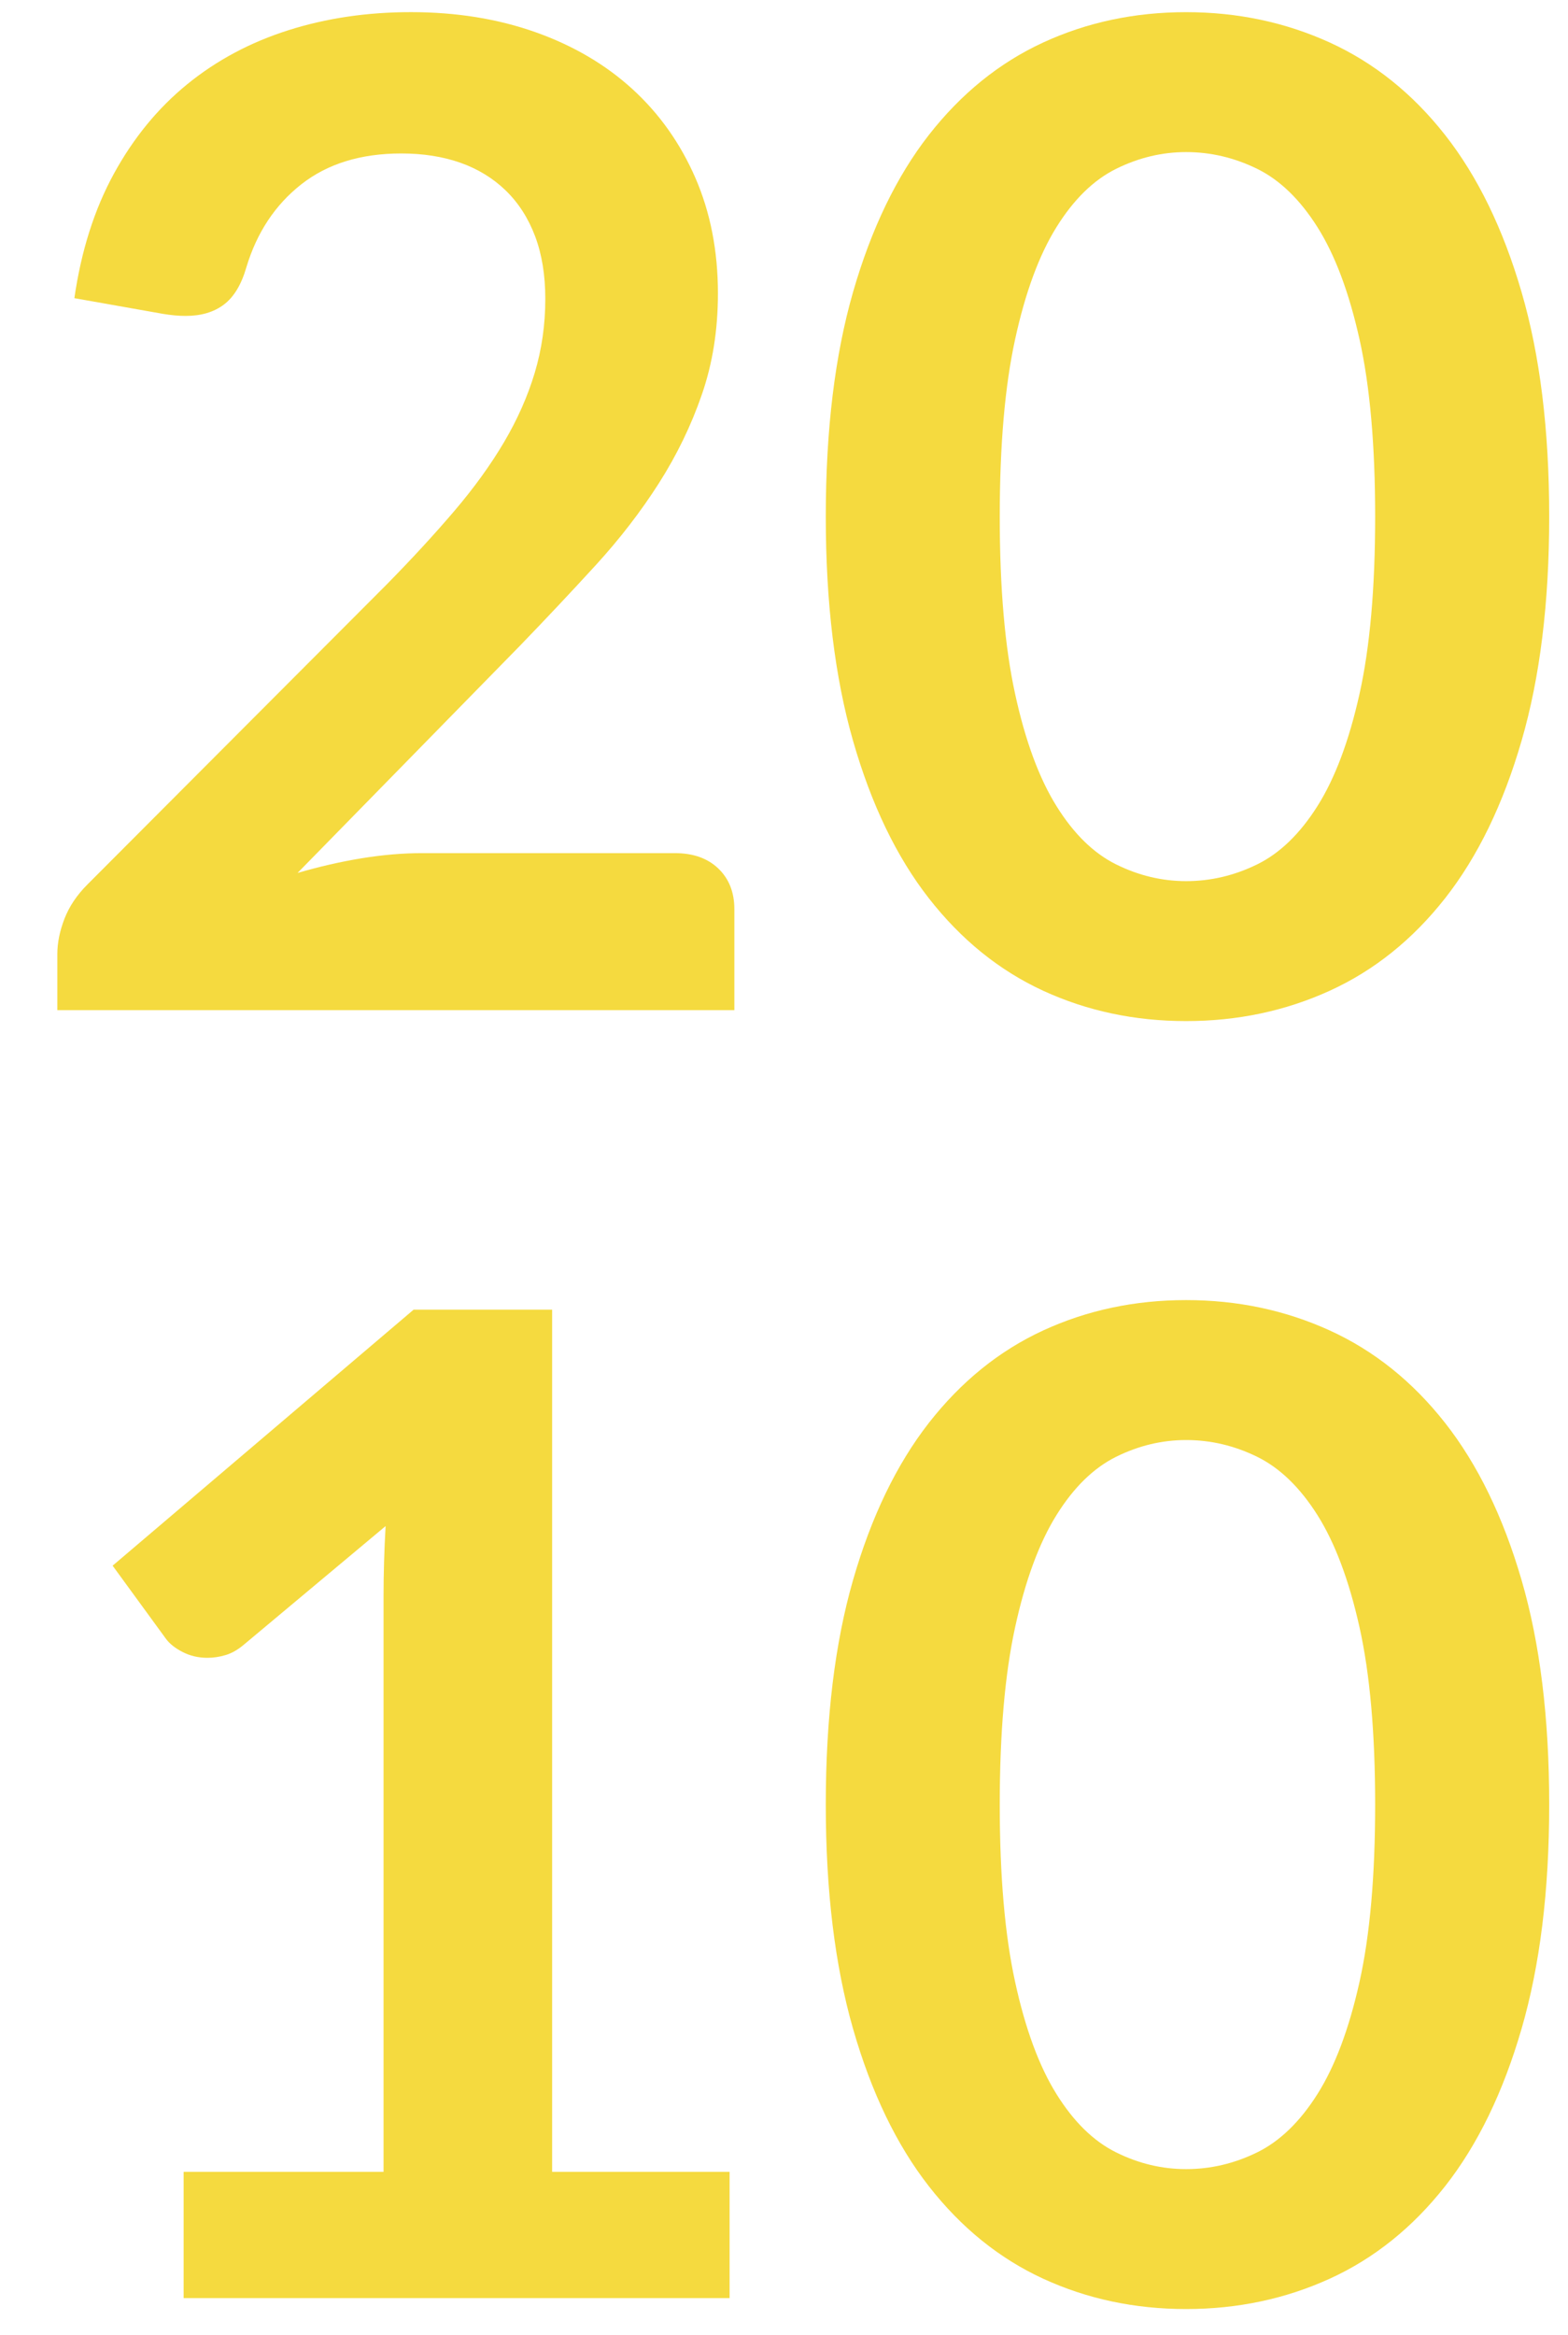
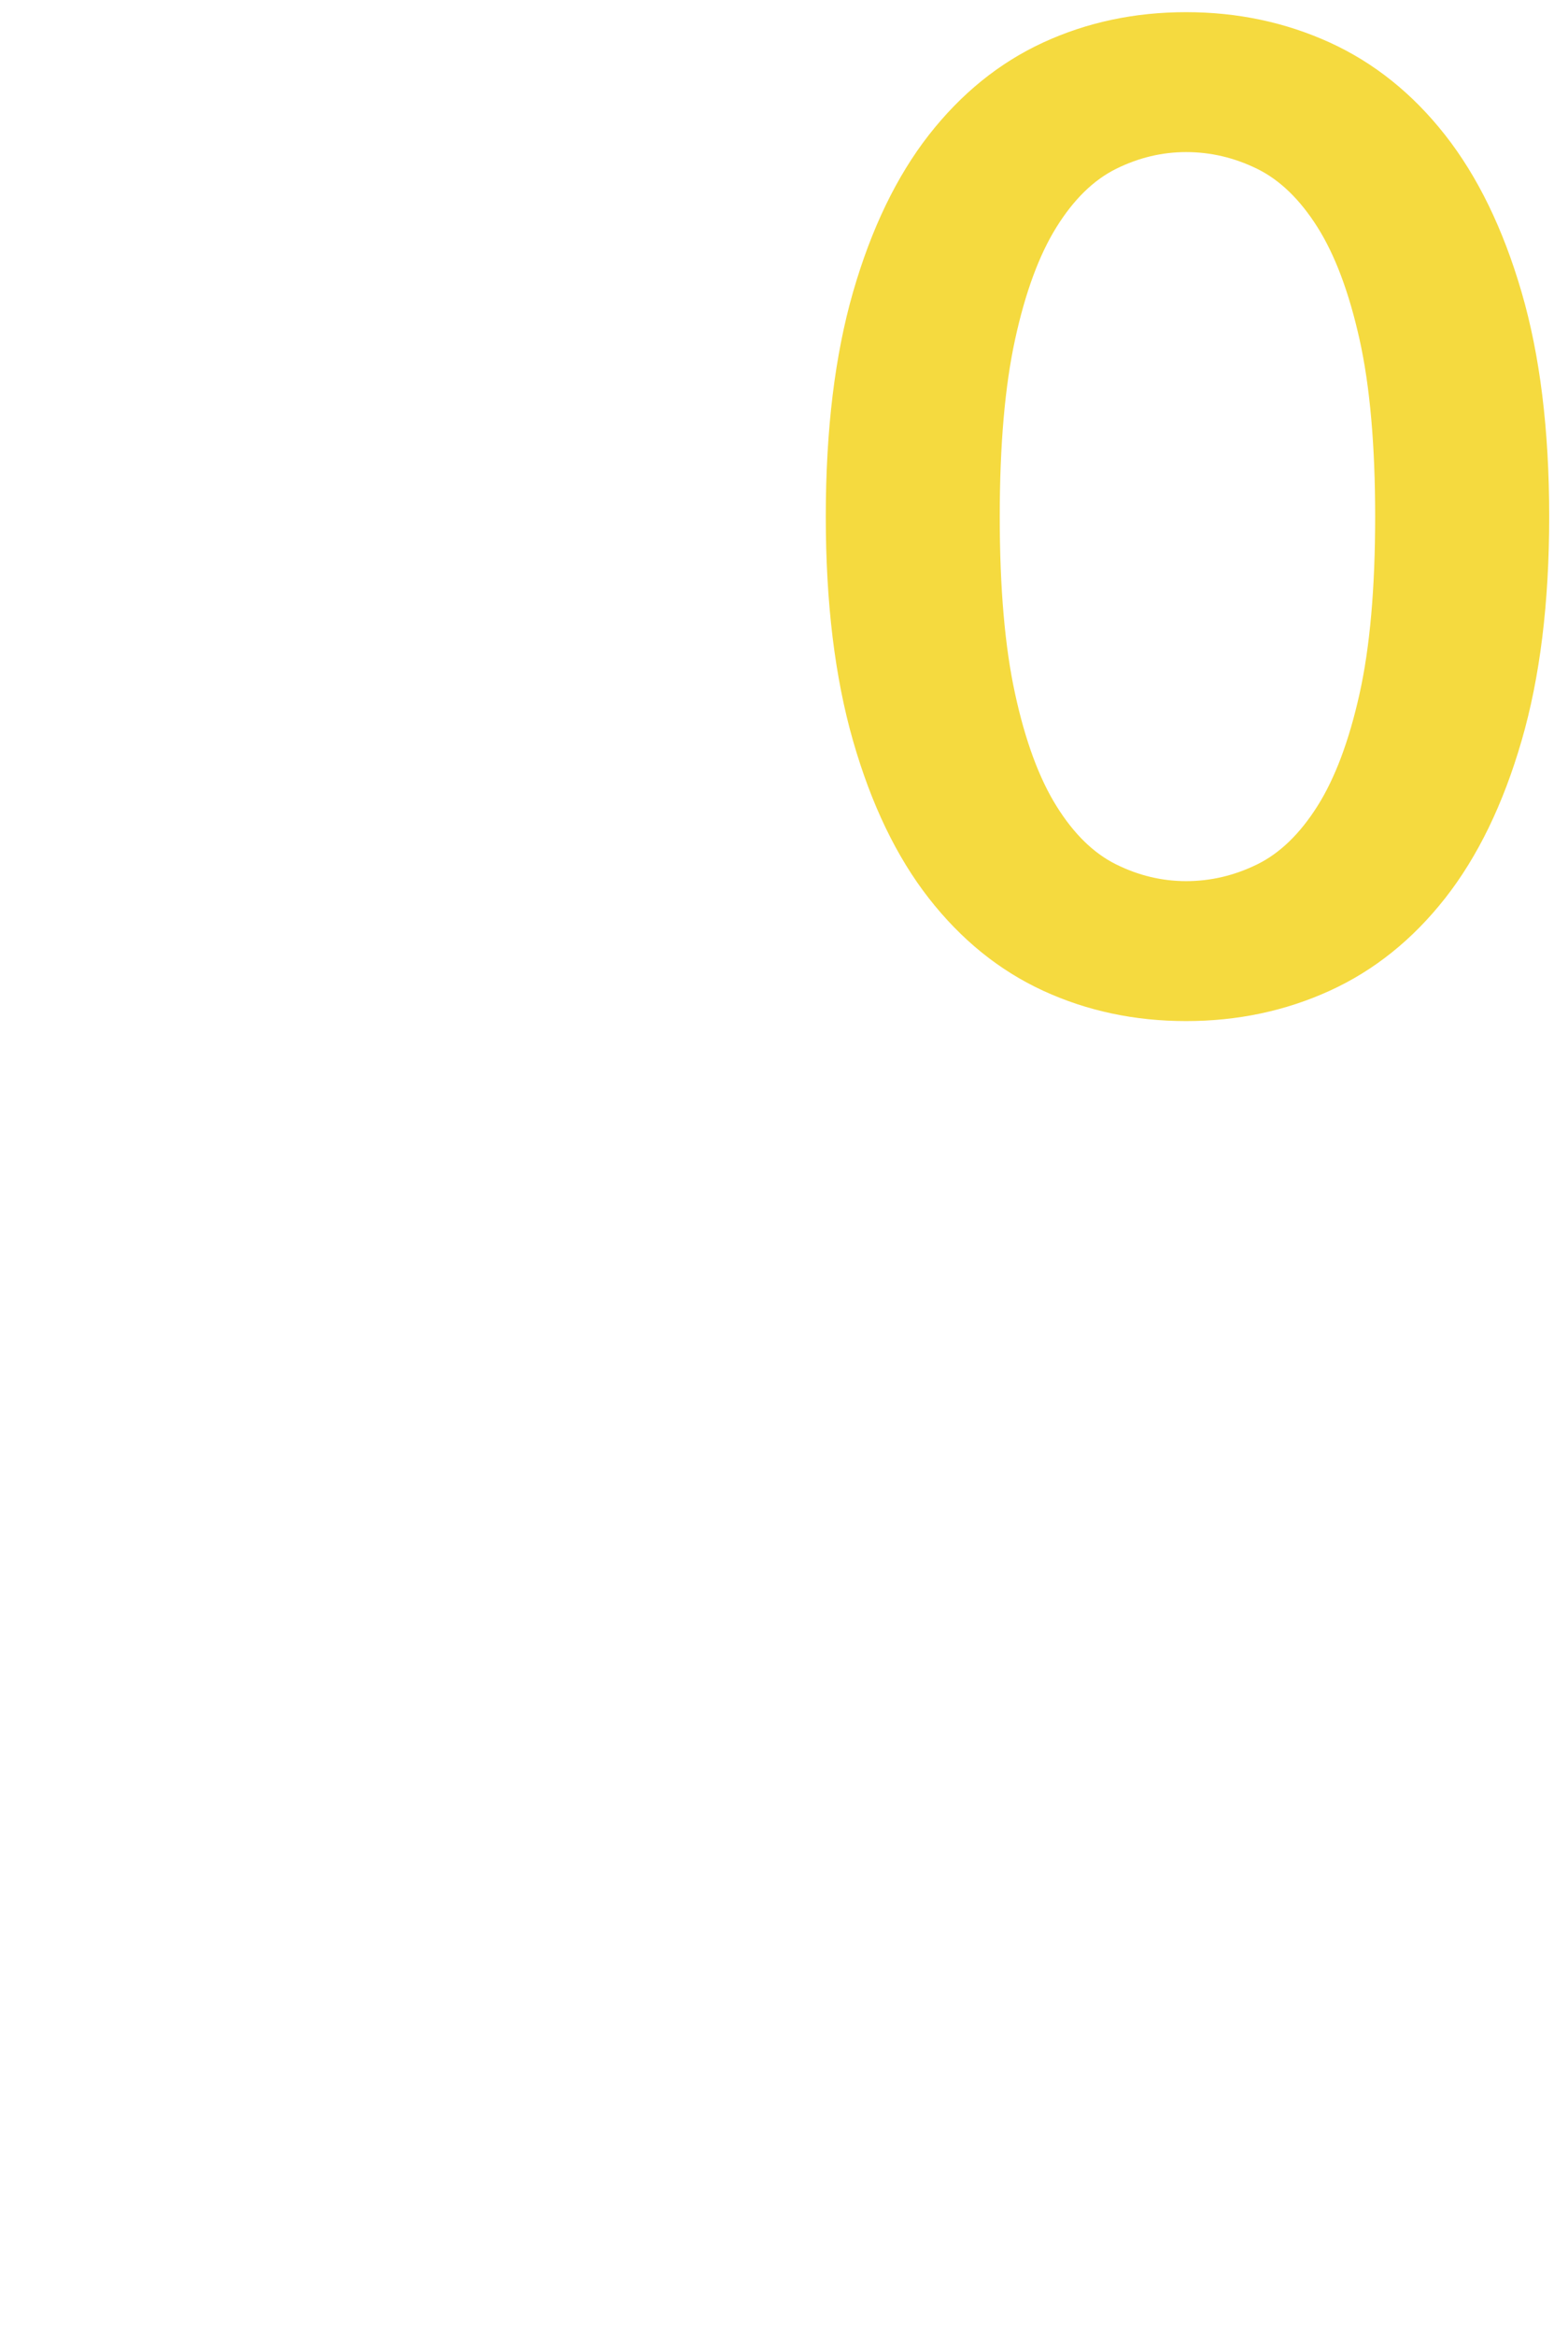
<svg xmlns="http://www.w3.org/2000/svg" version="1.1" id="Calque_1" x="0px" y="0px" width="60.885px" height="90.646px" viewBox="0 0 60.885 90.646" enable-background="new 0 0 60.885 90.646" xml:space="preserve">
  <g>
-     <path fill="#F5DA3F" d="M15.953,0.471c1.766,0,3.383,0.261,4.85,0.782c1.465,0.521,2.719,1.259,3.762,2.213   s1.855,2.103,2.439,3.445c0.582,1.343,0.873,2.836,0.873,4.479c0,1.414-0.207,2.721-0.623,3.922   c-0.414,1.202-0.971,2.35-1.668,3.445c-0.699,1.096-1.516,2.156-2.451,3.18c-0.938,1.024-1.918,2.067-2.942,3.127l-8.639,8.824   c0.848-0.247,1.678-0.437,2.491-0.57c0.812-0.132,1.59-0.199,2.332-0.199h9.833c0.705,0,1.266,0.199,1.682,0.597   c0.414,0.397,0.623,0.923,0.623,1.577v3.922H2.226v-2.173c0-0.441,0.093-0.901,0.278-1.378c0.186-0.477,0.481-0.918,0.888-1.325   l11.633-11.66c0.972-0.989,1.842-1.935,2.61-2.835s1.413-1.793,1.935-2.676c0.521-0.883,0.918-1.78,1.192-2.69   c0.273-0.91,0.412-1.868,0.412-2.875c0-0.923-0.133-1.735-0.398-2.437c-0.265-0.701-0.645-1.291-1.139-1.771   c-0.495-0.479-1.083-0.838-1.763-1.078c-0.68-0.239-1.444-0.359-2.292-0.359c-1.573,0-2.867,0.399-3.882,1.197   c-1.016,0.798-1.727,1.872-2.133,3.22c-0.194,0.674-0.486,1.158-0.875,1.45c-0.389,0.293-0.883,0.439-1.484,0.439   c-0.265,0-0.557-0.026-0.875-0.079l-3.445-0.61c0.265-1.837,0.777-3.449,1.537-4.836s1.709-2.544,2.849-3.472   c1.139-0.927,2.446-1.625,3.922-2.093C12.671,0.706,14.257,0.471,15.953,0.471z" />
    <path fill="#F5DA3F" d="M60.155,20.055c0,3.339-0.357,6.241-1.074,8.706c-0.715,2.464-1.705,4.5-2.967,6.108   c-1.264,1.608-2.756,2.805-4.479,3.591c-1.723,0.786-3.582,1.179-5.578,1.179c-1.998,0-3.848-0.393-5.553-1.179   c-1.705-0.786-3.184-1.983-4.439-3.591c-1.254-1.607-2.234-3.644-2.941-6.108c-0.707-2.465-1.059-5.366-1.059-8.706   c0-3.356,0.352-6.263,1.059-8.718s1.688-4.487,2.941-6.095c1.256-1.607,2.734-2.804,4.439-3.591   c1.705-0.786,3.555-1.179,5.553-1.179c1.996,0,3.855,0.394,5.578,1.179c1.723,0.787,3.215,1.983,4.479,3.591   c1.262,1.608,2.252,3.64,2.967,6.095C59.798,13.792,60.155,16.698,60.155,20.055z M53.397,20.055c0-2.773-0.203-5.07-0.609-6.89   c-0.406-1.819-0.951-3.269-1.631-4.346c-0.68-1.077-1.461-1.833-2.344-2.266c-0.885-0.433-1.803-0.649-2.756-0.649   c-0.938,0-1.842,0.217-2.717,0.649c-0.875,0.433-1.648,1.188-2.318,2.266c-0.672,1.078-1.207,2.527-1.604,4.346   c-0.398,1.82-0.598,4.116-0.598,6.89c0,2.774,0.199,5.071,0.598,6.89c0.396,1.82,0.932,3.269,1.604,4.346   c0.67,1.078,1.443,1.833,2.318,2.266c0.875,0.433,1.779,0.649,2.717,0.649c0.953,0,1.871-0.216,2.756-0.649   c0.883-0.433,1.664-1.188,2.344-2.266s1.225-2.526,1.631-4.346C53.194,25.126,53.397,22.829,53.397,20.055z" />
-     <path fill="#F5DA3F" d="M7.128,84.312h7.765v-22.34c0-0.865,0.026-1.775,0.08-2.729L9.46,63.854   c-0.23,0.194-0.464,0.327-0.702,0.397c-0.239,0.071-0.473,0.106-0.702,0.106c-0.354,0-0.676-0.076-0.967-0.226   s-0.508-0.322-0.649-0.517L4.373,60.78l11.687-9.938h5.379v33.47h6.891v4.902h-21.2V84.312z" />
-     <path fill="#F5DA3F" d="M60.155,70.055c0,3.339-0.357,6.24-1.074,8.705c-0.715,2.464-1.705,4.501-2.967,6.108   c-1.264,1.607-2.756,2.805-4.479,3.591c-1.723,0.785-3.582,1.179-5.578,1.179c-1.998,0-3.848-0.394-5.553-1.179   c-1.705-0.786-3.184-1.983-4.439-3.591c-1.254-1.607-2.234-3.645-2.941-6.108c-0.707-2.465-1.059-5.366-1.059-8.705   c0-3.357,0.352-6.264,1.059-8.719s1.688-4.487,2.941-6.096c1.256-1.607,2.734-2.804,4.439-3.59s3.555-1.18,5.553-1.18   c1.996,0,3.855,0.394,5.578,1.18s3.215,1.982,4.479,3.59c1.262,1.608,2.252,3.641,2.967,6.096   C59.798,63.792,60.155,66.698,60.155,70.055z M53.397,70.055c0-2.773-0.203-5.07-0.609-6.891c-0.406-1.818-0.951-3.268-1.631-4.346   c-0.68-1.077-1.461-1.832-2.344-2.266c-0.885-0.433-1.803-0.649-2.756-0.649c-0.938,0-1.842,0.217-2.717,0.649   c-0.875,0.434-1.648,1.188-2.318,2.266c-0.672,1.078-1.207,2.527-1.604,4.346c-0.398,1.82-0.598,4.117-0.598,6.891   s0.199,5.07,0.598,6.89c0.396,1.82,0.932,3.269,1.604,4.346c0.67,1.078,1.443,1.833,2.318,2.266   c0.875,0.434,1.779,0.649,2.717,0.649c0.953,0,1.871-0.216,2.756-0.649c0.883-0.433,1.664-1.188,2.344-2.266   c0.68-1.077,1.225-2.525,1.631-4.346C53.194,75.126,53.397,72.829,53.397,70.055z" />
  </g>
</svg>